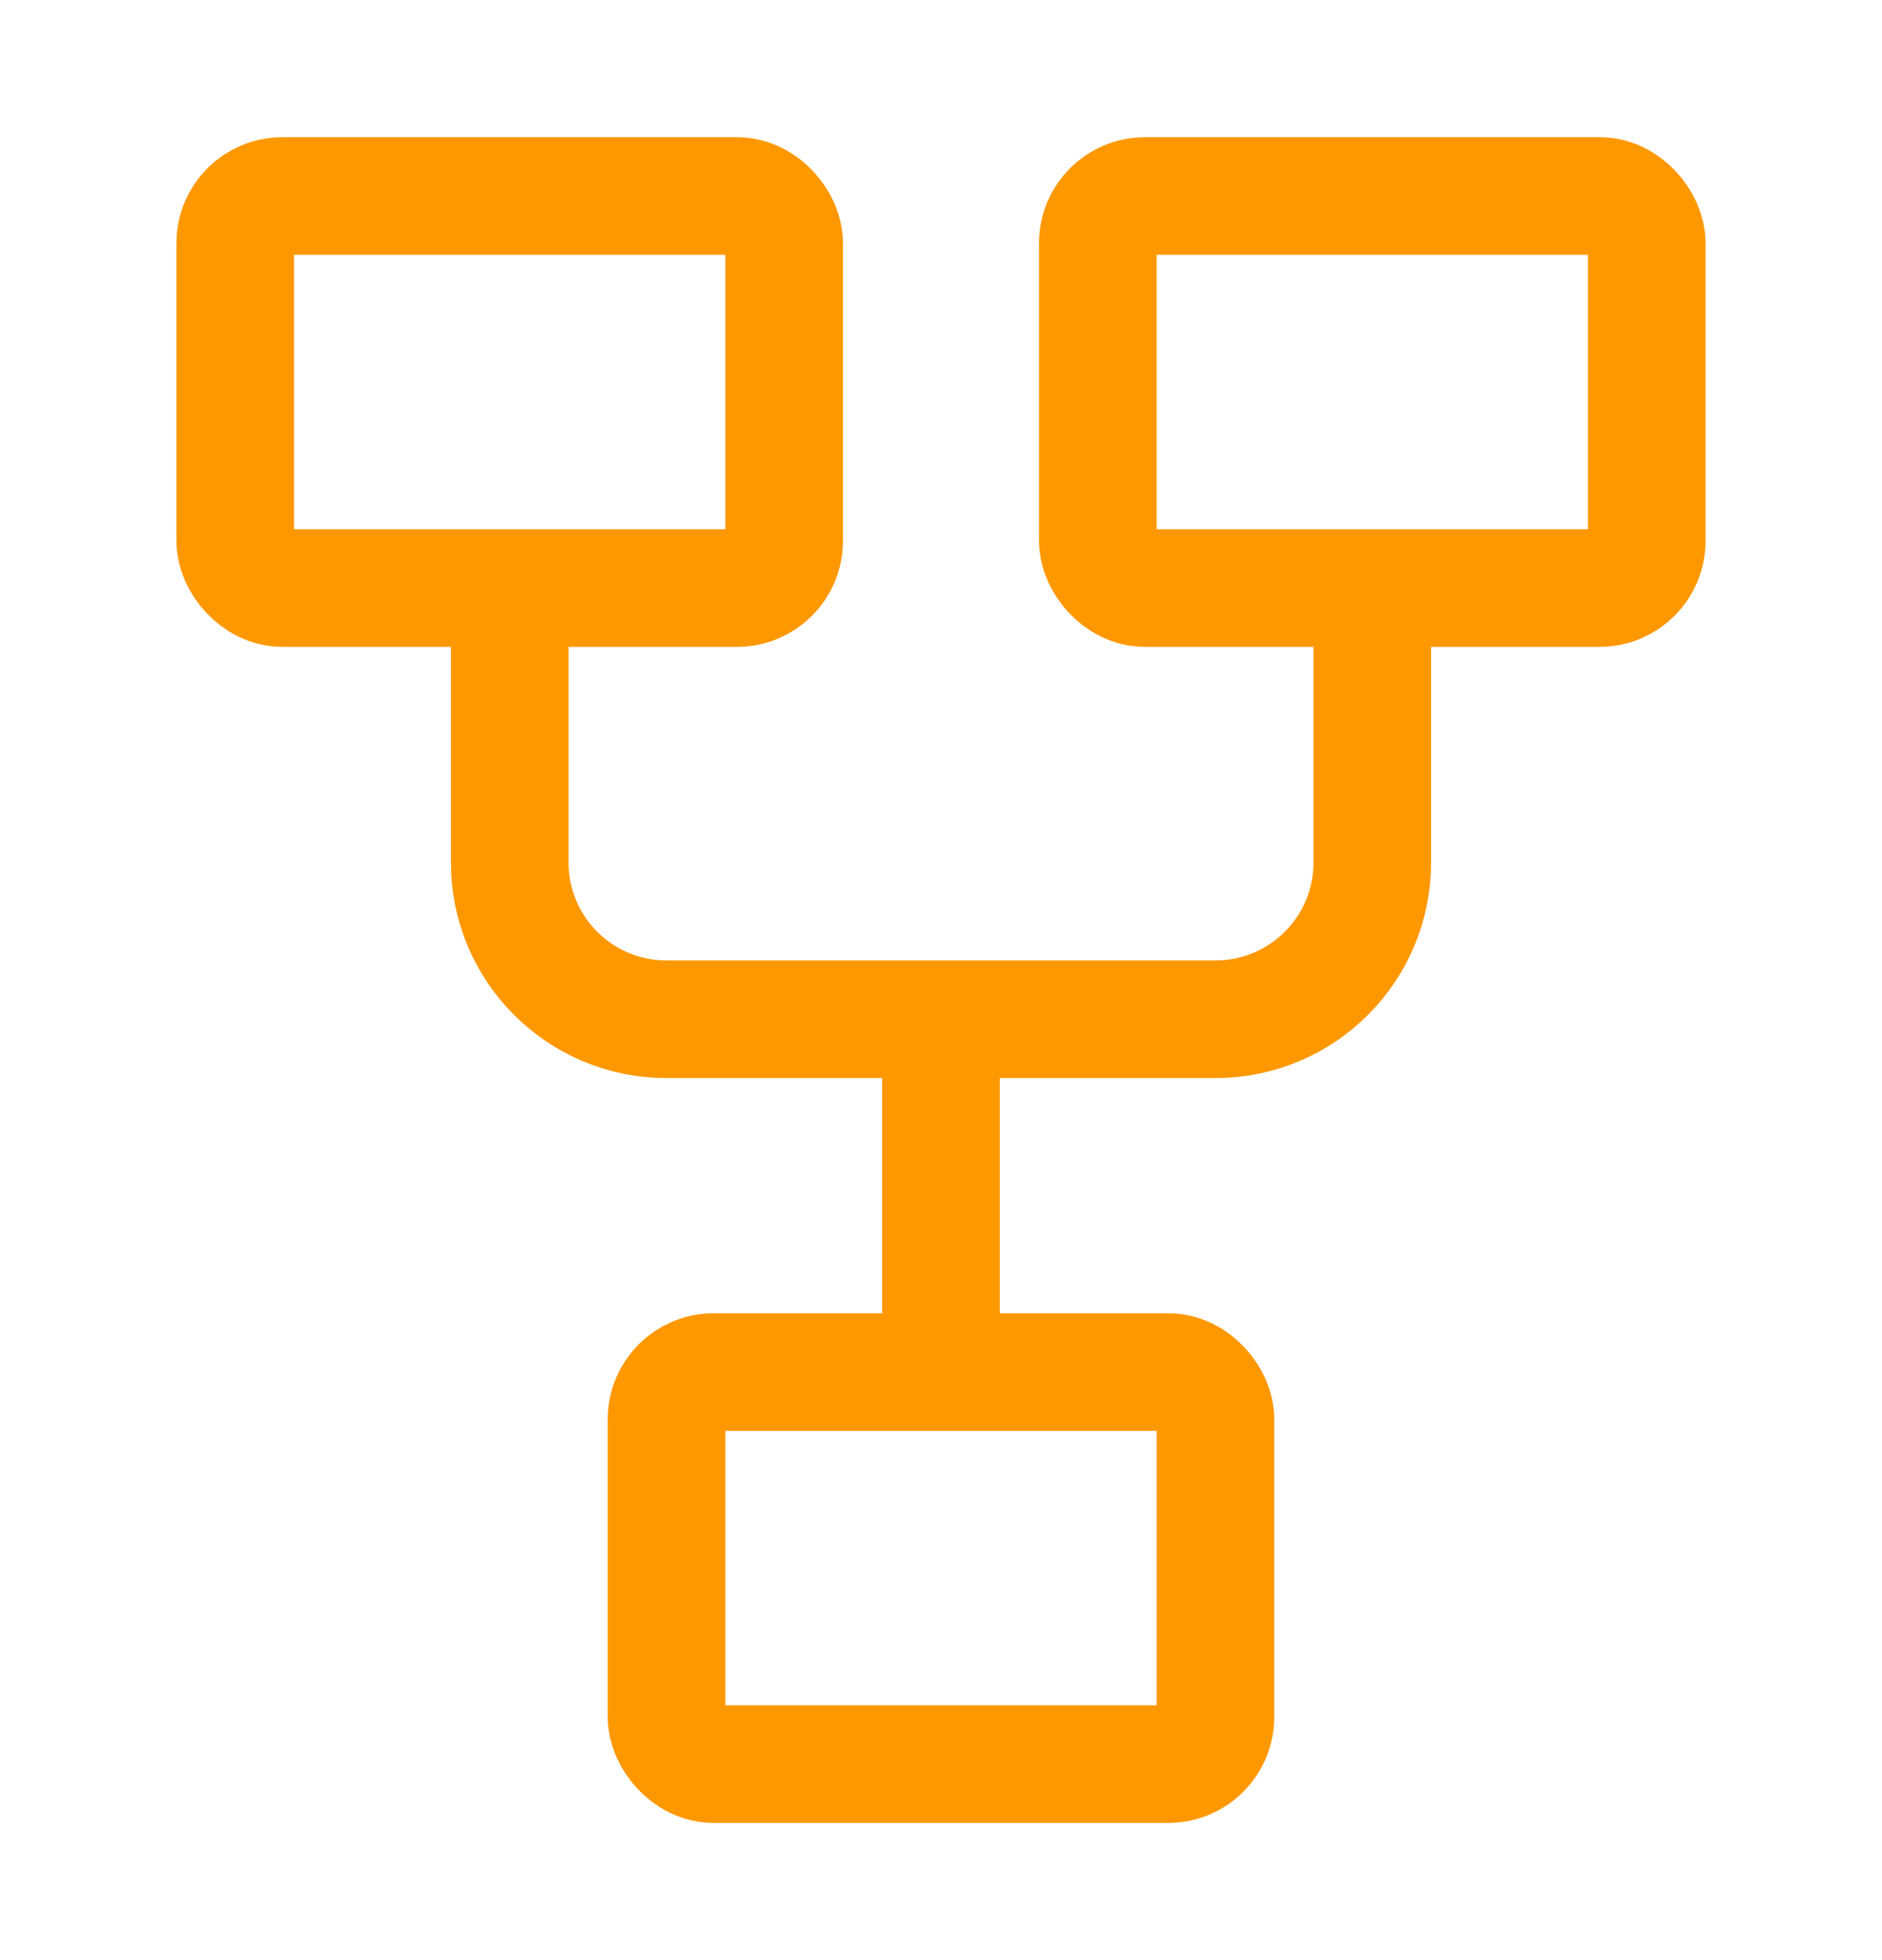
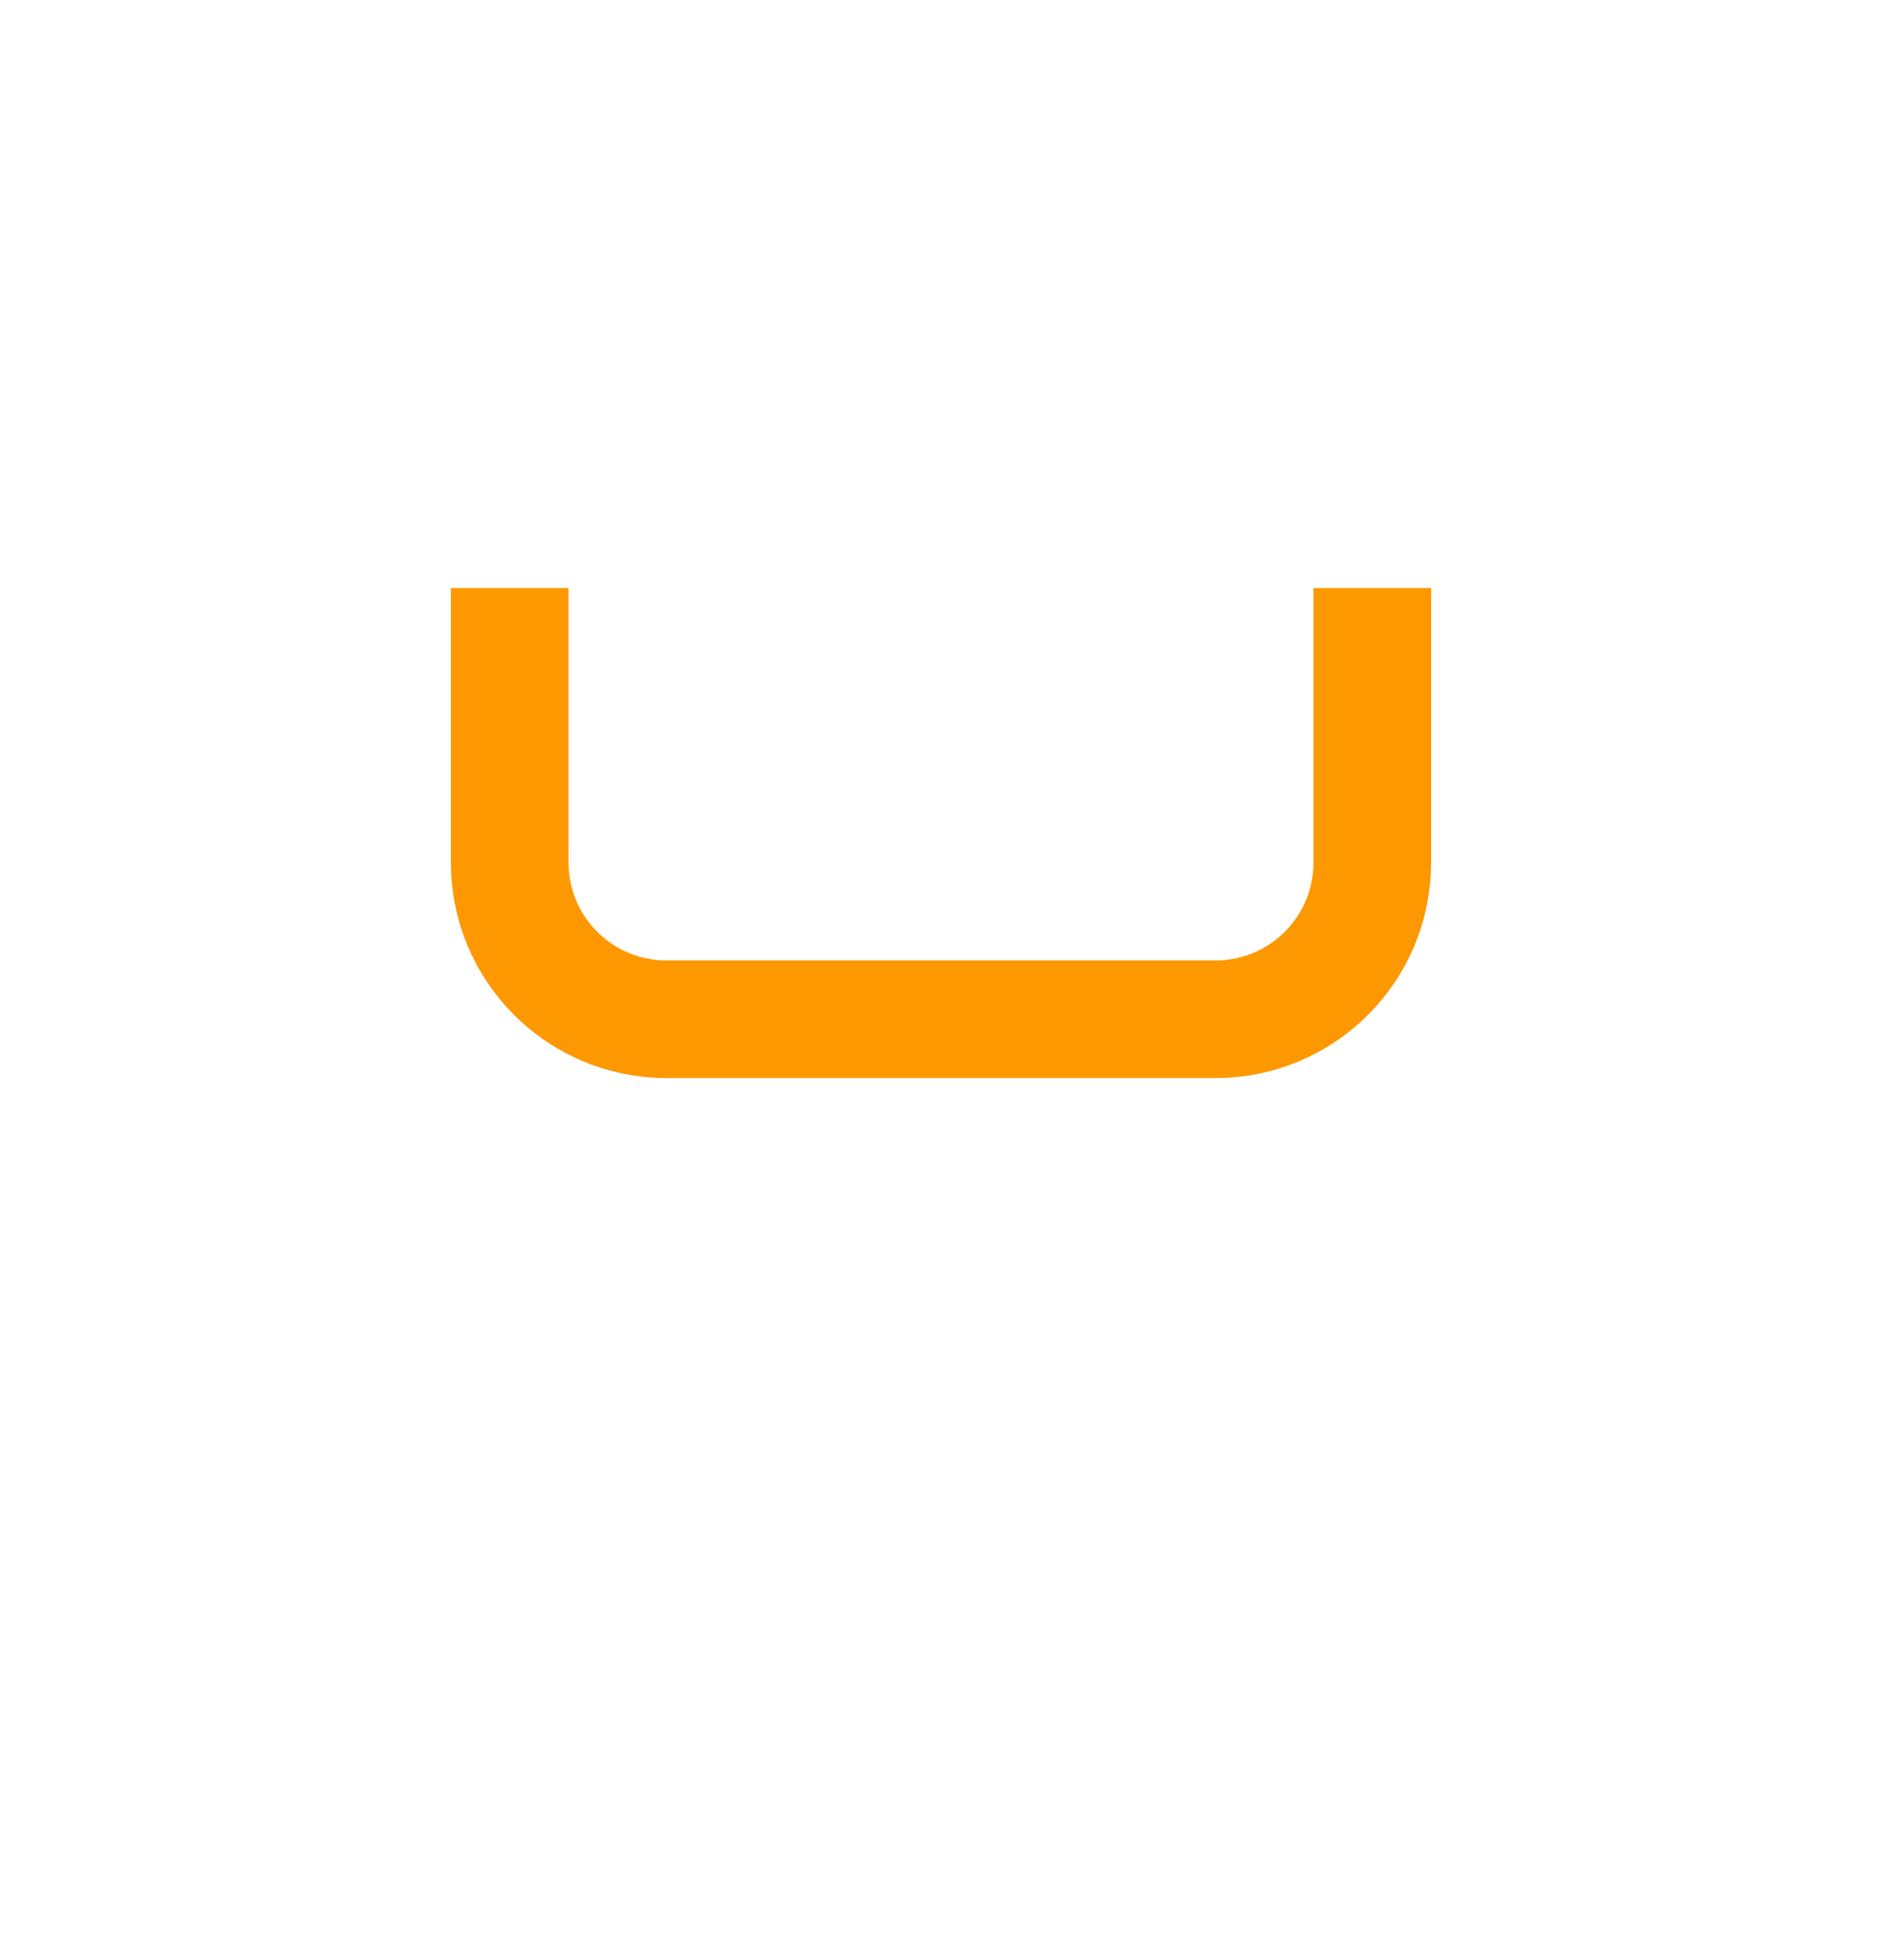
<svg xmlns="http://www.w3.org/2000/svg" width="24" height="25" viewBox="0 0 24 25" fill="none">
-   <rect x="3" y="2.5" width="7" height="5" rx="0.6" stroke="#FE9800" stroke-width="1.5" />
-   <rect x="8.5" y="17.5" width="7" height="5" rx="0.6" stroke="#FE9800" stroke-width="1.5" />
-   <rect x="14" y="2.5" width="7" height="5" rx="0.6" stroke="#FE9800" stroke-width="1.5" />
  <path d="M6.5 7.5V11C6.5 12.105 7.395 13 8.5 13H15.5C16.605 13 17.5 12.105 17.5 11V7.5" stroke="#FE9800" stroke-width="1.5" />
-   <path d="M12 13V17.5" stroke="#FE9800" stroke-width="1.5" />
</svg>